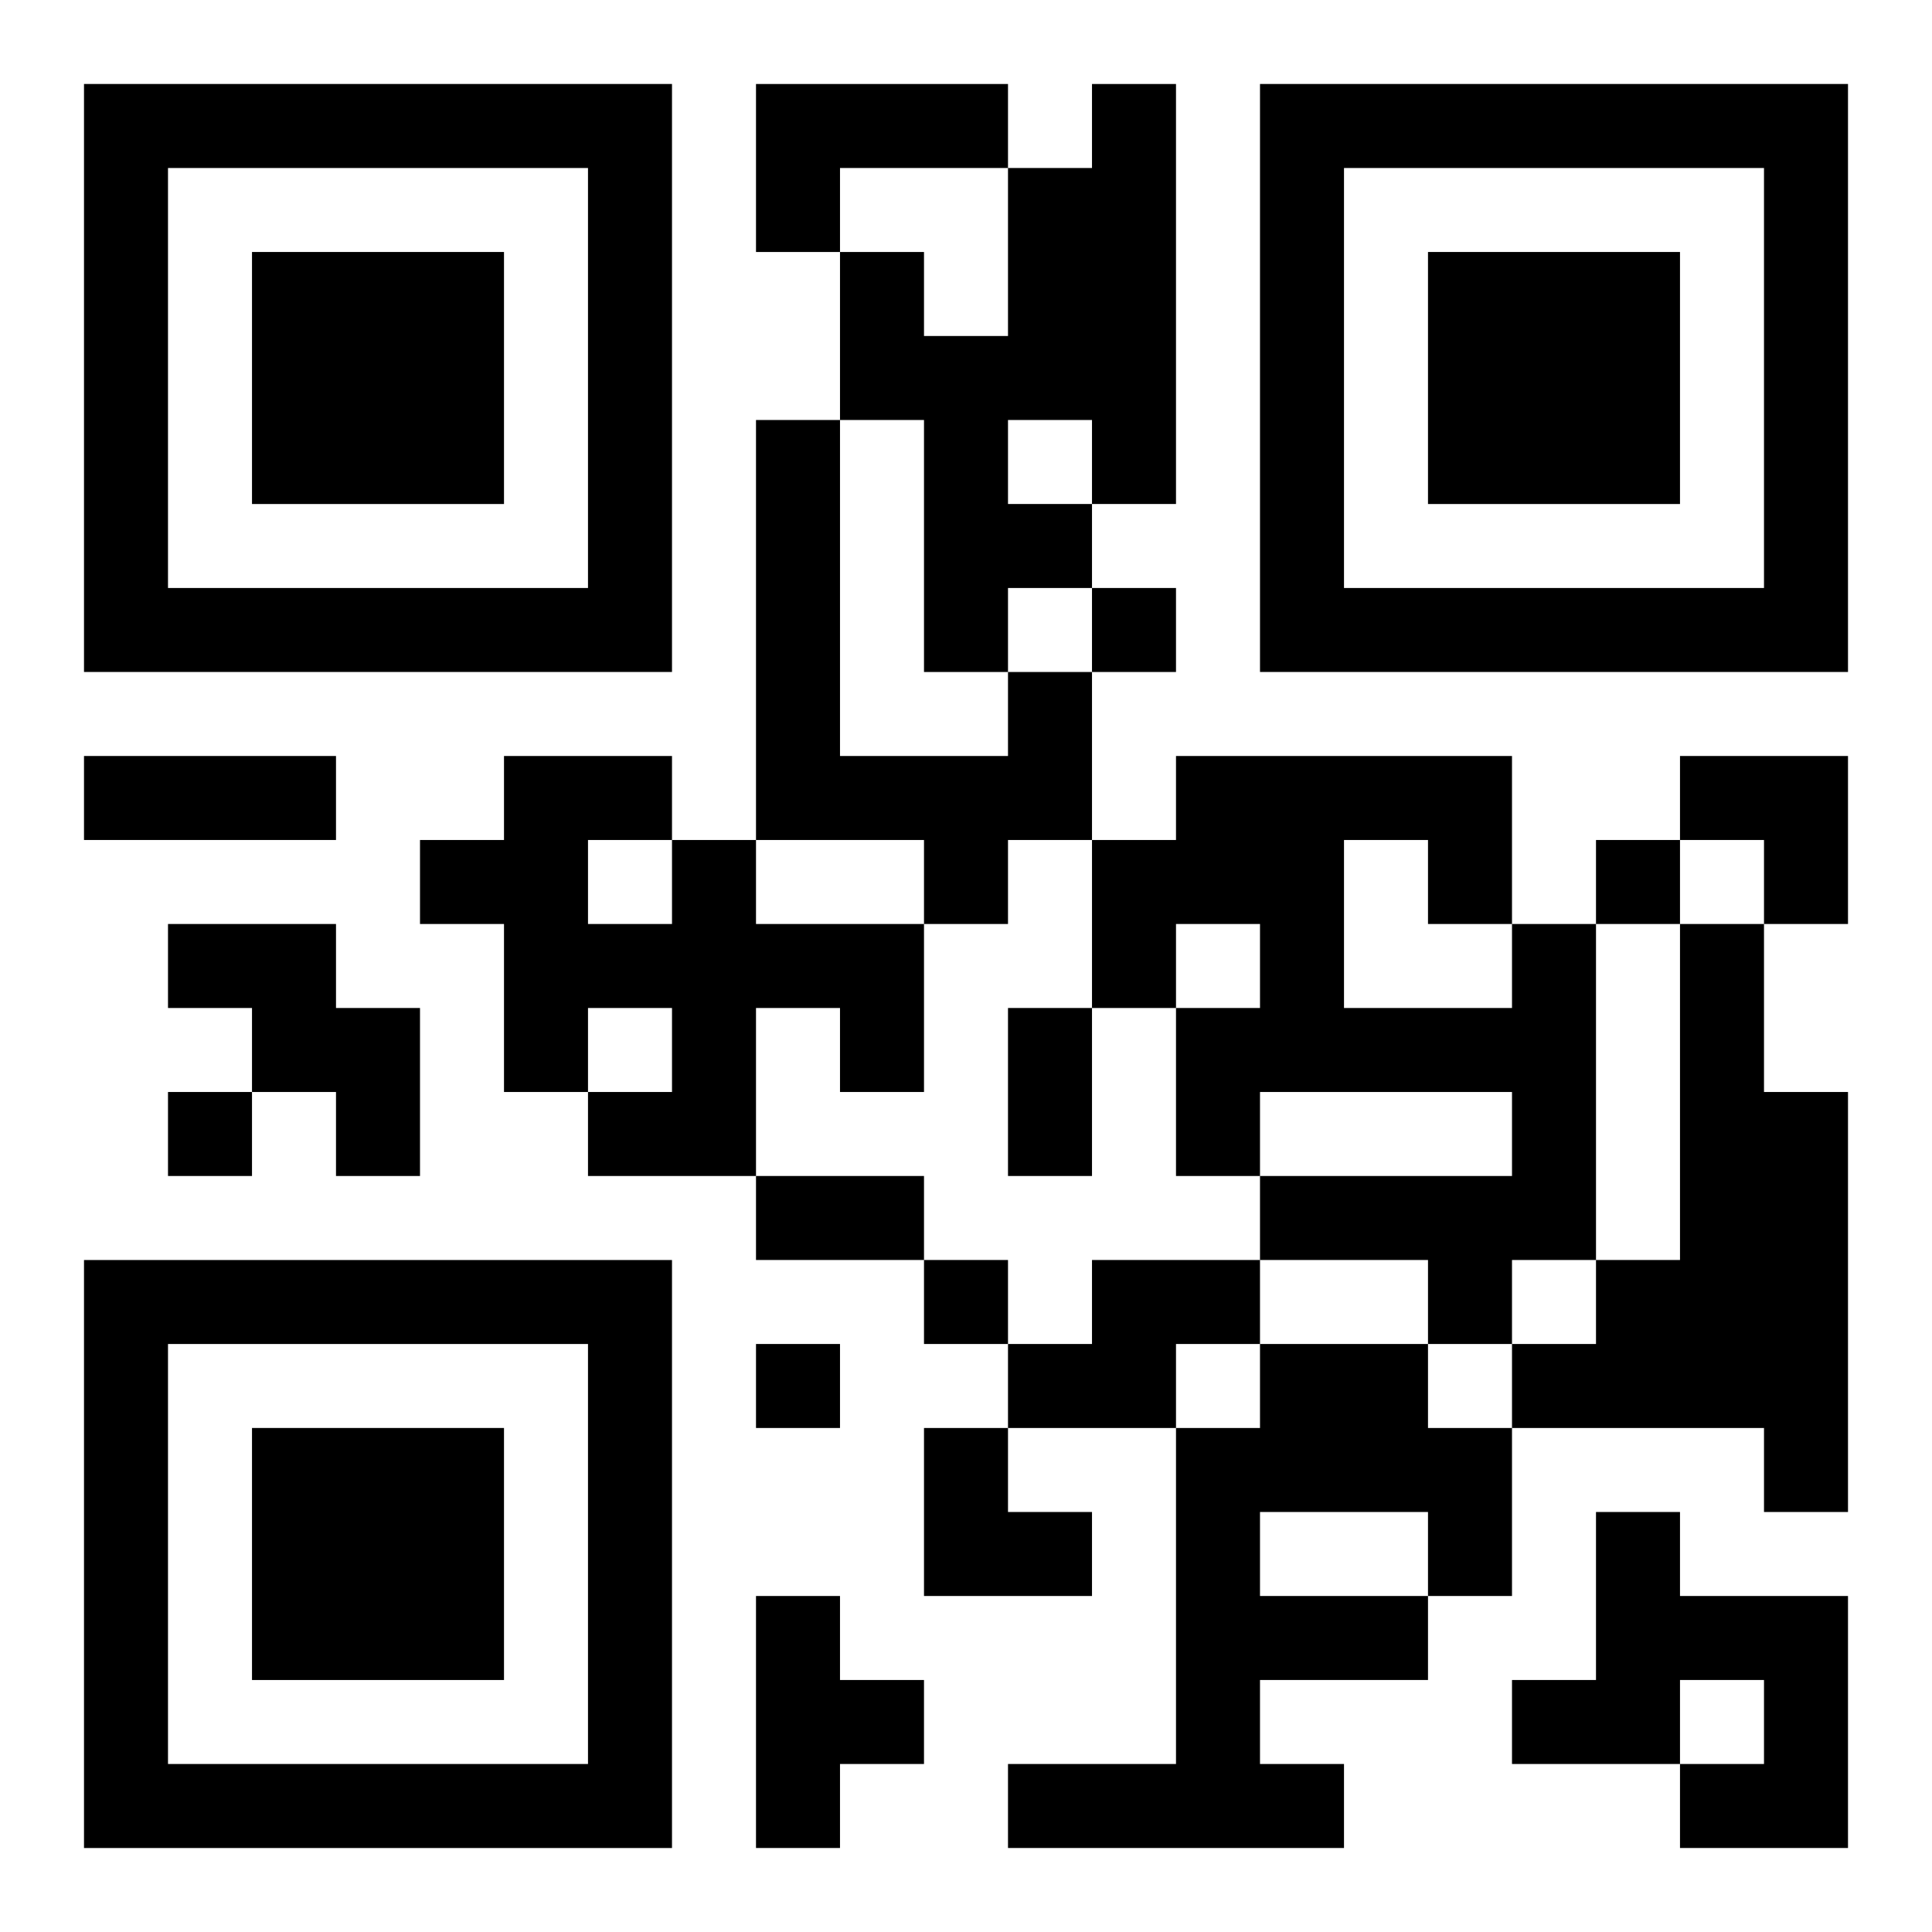
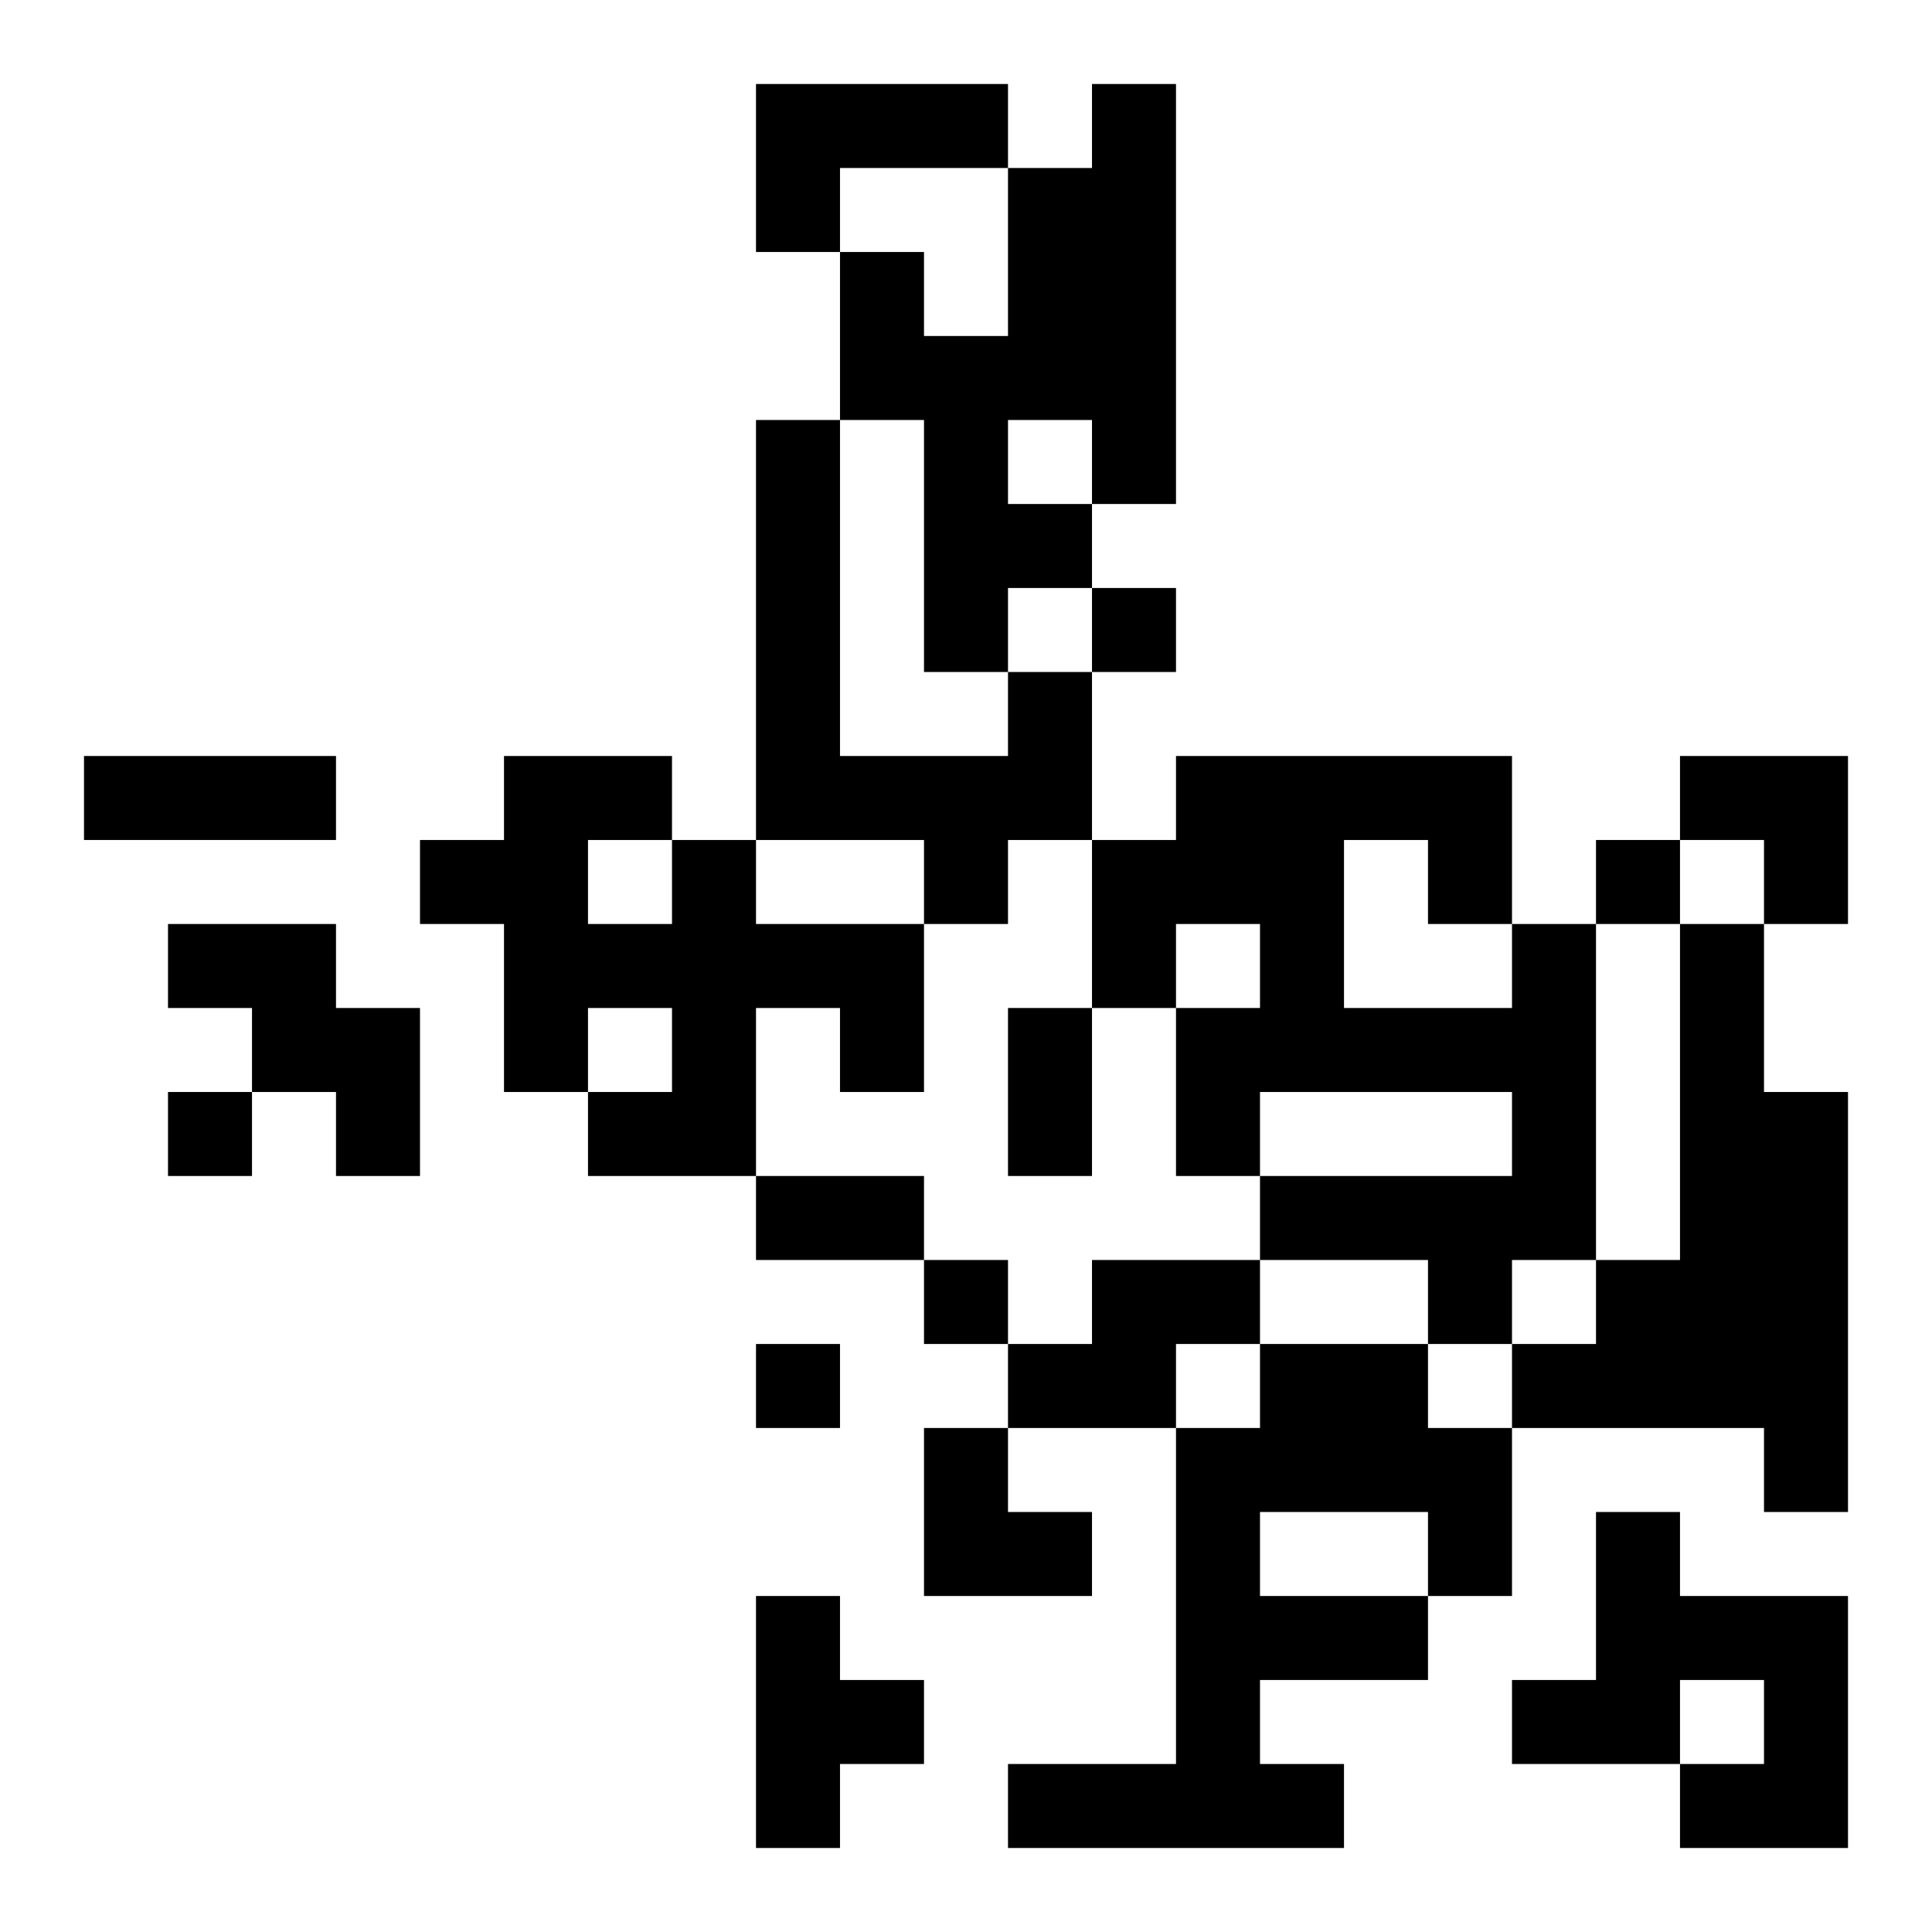
<svg xmlns="http://www.w3.org/2000/svg" xmlns:xlink="http://www.w3.org/1999/xlink" width="250" height="250" baseProfile="full" version="1.1" viewBox="-1 -1 23 23">
  <symbol id="a">
-     <path d="m0 7v7h7v-7h-7zm1 1h5v5h-5v-5zm1 1v3h3v-3h-3z" />
-   </symbol>
+     </symbol>
  <use y="-7" xlink:href="#a" />
  <use y="7" xlink:href="#a" />
  <use x="14" y="-7" xlink:href="#a" />
  <path d="m8 0h3v1h-2v1h-1v-2m4 0h1v5h-1v1h-1v1h-1v-3h-1v-2h1v1h1v-2h1v-1m-1 4v1h1v-1h-1m0 3h1v2h-1v1h-1v-1h-2v-5h1v4h2v-1m-4 2h1v1h2v2h-1v-1h-1v2h-2v-1h1v-1h-1v1h-1v-2h-1v-1h1v-1h2v1m-1 0v1h1v-1h-1m-5 1h2v1h1v2h-1v-1h-1v-1h-1v-1m16 0h1v4h-1v1h-1v-1h-2v-1h3v-1h-3v1h-1v-2h1v-1h-1v1h-1v-2h1v-1h4v2m-2-1v2h2v-1h-1v-1h-1m4 1h1v2h1v5h-1v-1h-3v-1h1v-1h1v-4m-7 4h2v1h-1v1h-2v-1h1v-1m2 1h2v1h1v2h-1v1h-2v1h1v1h-4v-1h2v-4h1v-1m0 2v1h2v-1h-2m4 0h1v1h2v3h-2v-1h1v-1h-1v1h-2v-1h1v-2m-10 1h1v1h1v1h-1v1h-1v-3m4-12v1h1v-1h-1m6 3v1h1v-1h-1m-17 3v1h1v-1h-1m9 2v1h1v-1h-1m-2 1v1h1v-1h-1m-8-7h3v1h-3v-1m11 3h1v2h-1v-2m-3 2h2v1h-2v-1m11-5h2v2h-1v-1h-1zm-9 8h1v1h1v1h-2z" />
</svg>